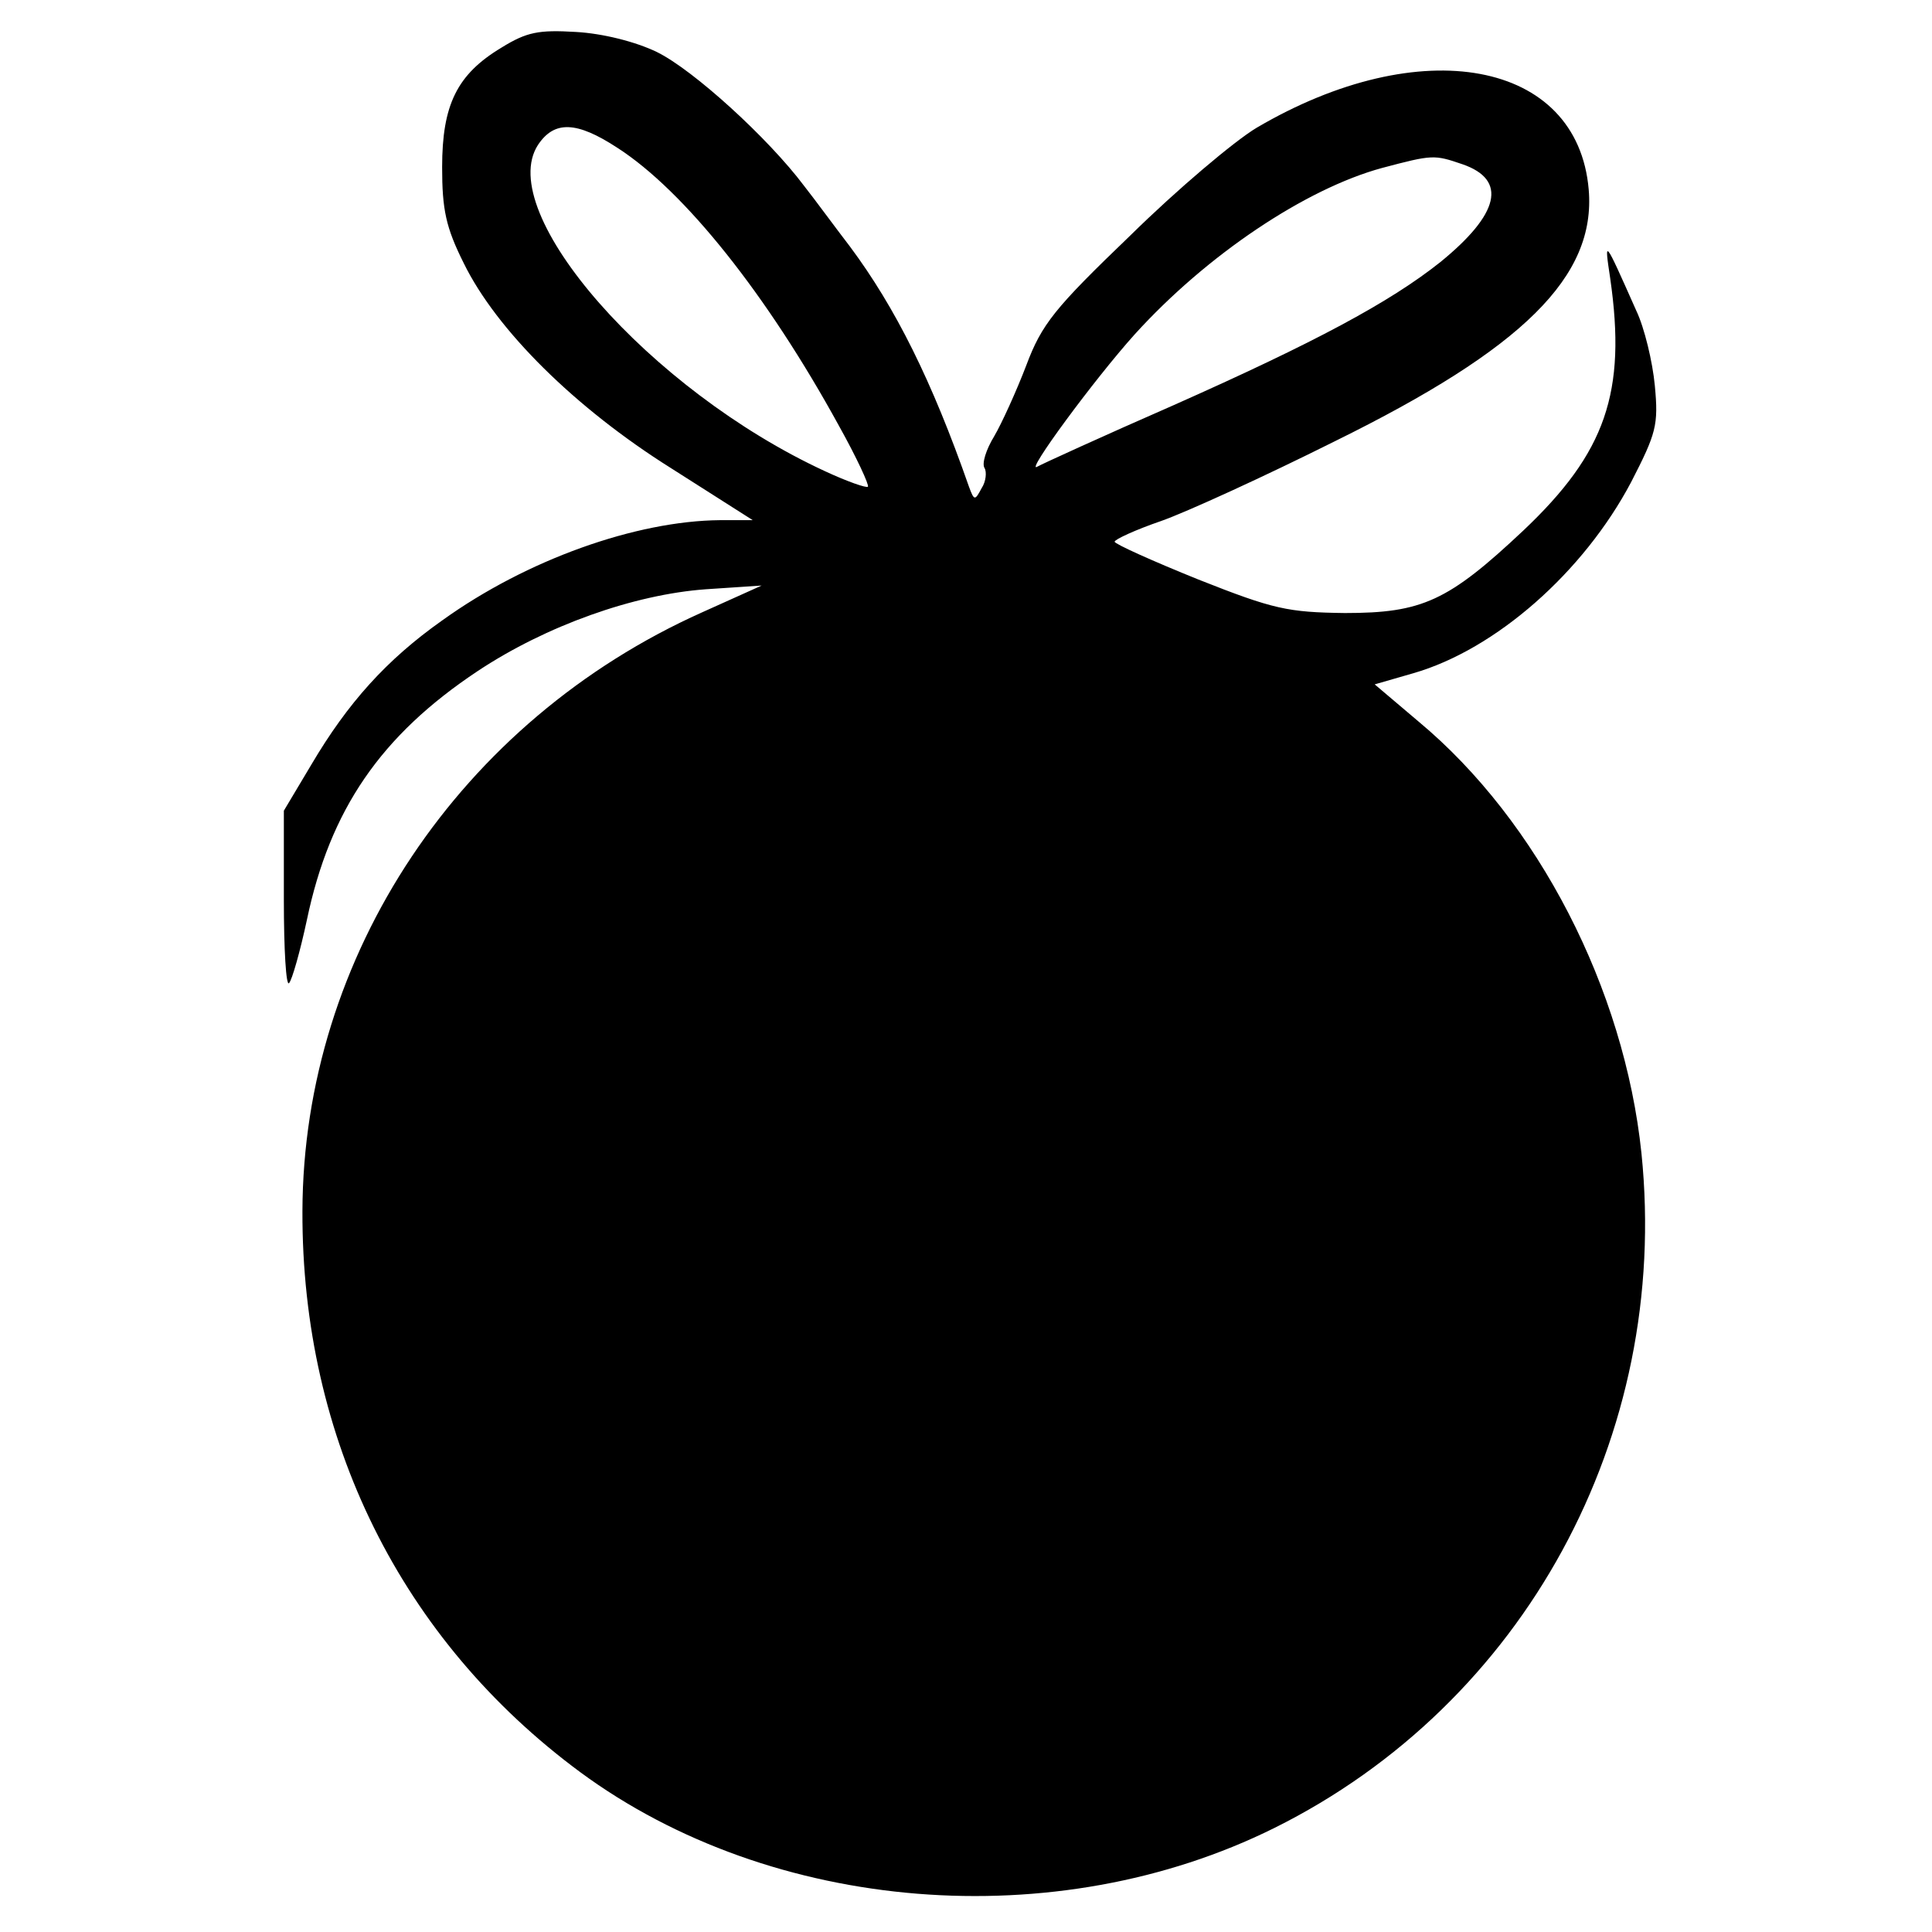
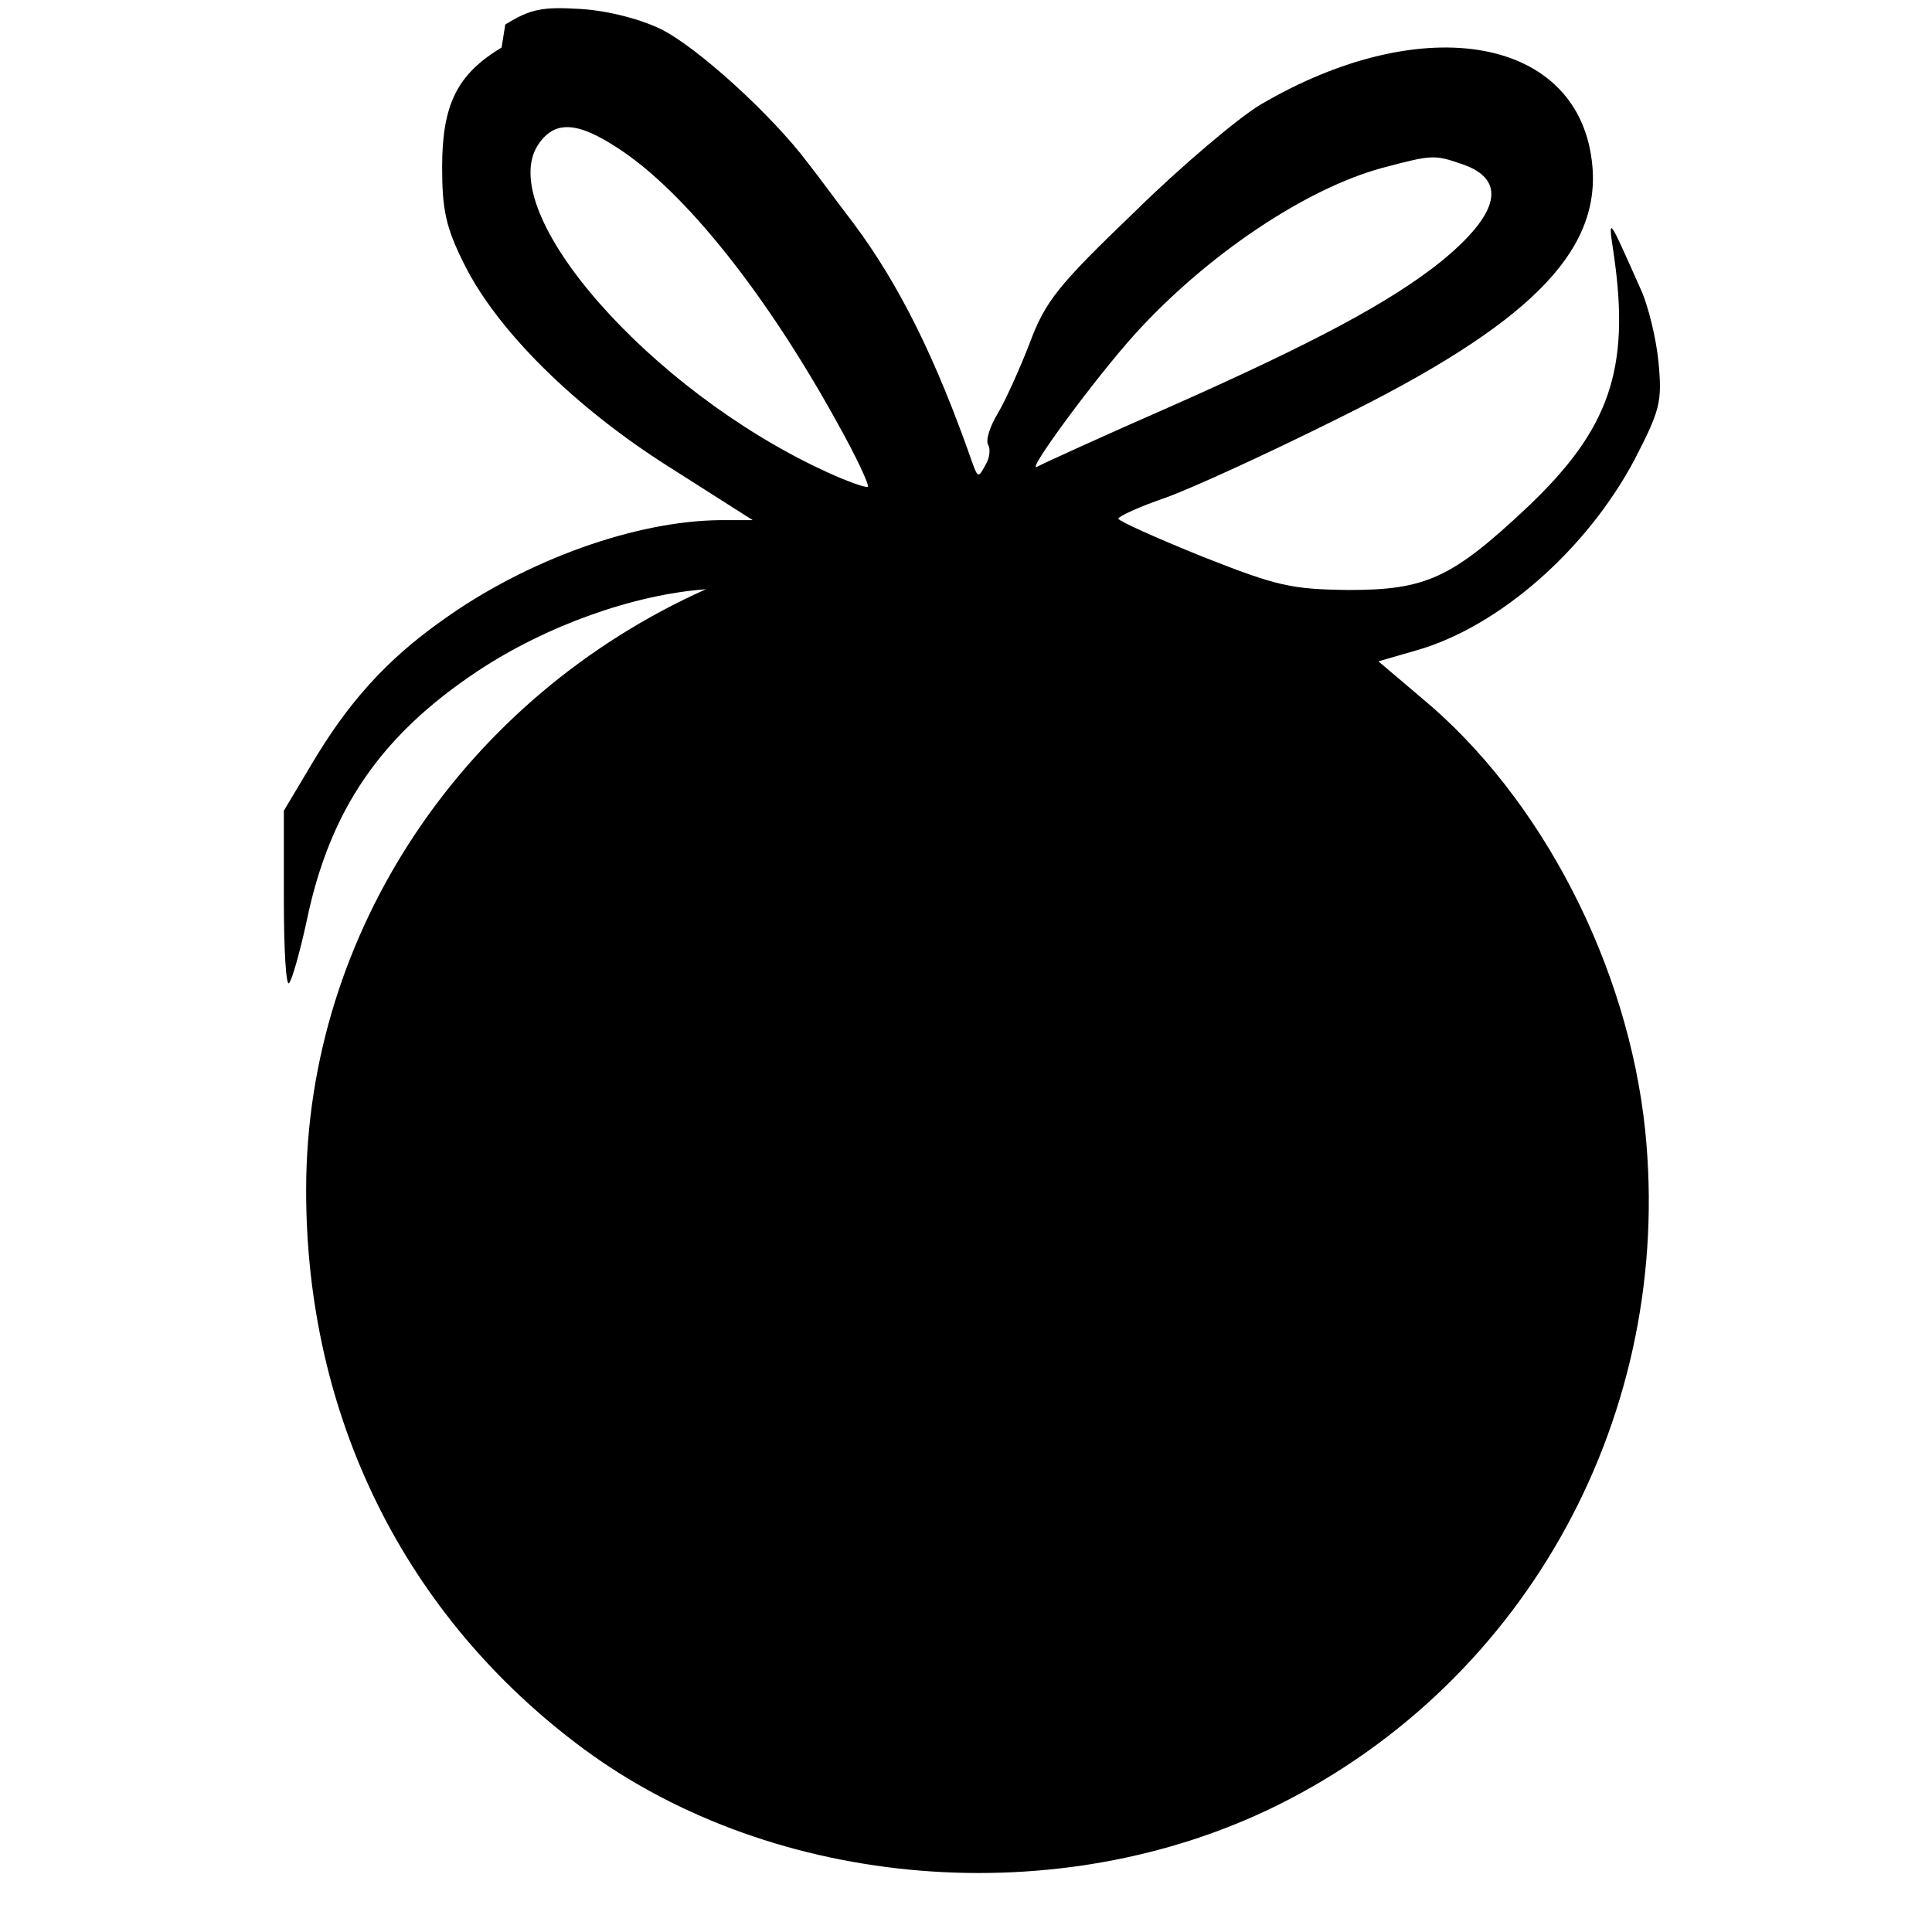
<svg xmlns="http://www.w3.org/2000/svg" version="1.0" width="260pt" height="260pt" viewBox="0 0 260 260" preserveAspectRatio="xMidYMid meet">
  <g transform="translate(0,260) scale(0.1,-0.1)" fill="#000000" stroke="none">
-     <path d="M675 2536 c-60 -36 -80 -77 -80 -161 0 -57 5 -81 29 -129 44 -90 150 -195 279 -276 l110 -70 -44 0 c-113 -1 -260 -53 -374 -135 -75 -53 -127 -111 -176 -194 l-37 -62 0 -120 c0 -67 3 -117 7 -112 4 4 15 43 24 85 31 148 99 248 230 335 92 61 210 103 307 110 l75 5 -80 -36 c-326 -146 -537 -462 -538 -806 -1 -307 133 -577 374 -755 258 -190 640 -221 934 -75 336 167 533 527 494 908 -23 221 -139 447 -300 581 l-59 50 52 15 c111 32 229 136 293 257 34 66 37 77 32 130 -3 32 -14 78 -25 101 -44 99 -43 97 -35 43 22 -153 -6 -234 -117 -339 -101 -95 -136 -111 -240 -111 -77 1 -96 5 -197 45 -62 25 -113 48 -113 51 0 3 28 16 63 28 34 12 139 60 233 107 254 125 352 222 342 339 -15 174 -226 213 -447 83 -30 -18 -107 -83 -170 -145 -102 -98 -119 -119 -140 -175 -13 -34 -33 -78 -43 -95 -11 -18 -17 -37 -13 -43 3 -5 2 -18 -4 -27 -9 -17 -10 -17 -17 2 -50 143 -99 241 -160 323 -20 26 -47 63 -62 82 -48 64 -149 156 -198 180 -29 14 -73 25 -109 27 -50 3 -66 0 -100 -21z m156 -135 c90 -58 201 -197 298 -374 24 -43 41 -80 39 -82 -2 -2 -28 7 -58 21 -236 109 -445 348 -386 439 22 33 52 32 107 -4z m1137 -22 c61 -21 50 -67 -30 -132 -68 -54 -169 -108 -358 -192 -96 -42 -179 -80 -184 -83 -18 -11 77 118 131 178 97 107 230 196 333 224 68 18 70 18 108 5z" />
+     <path d="M675 2536 c-60 -36 -80 -77 -80 -161 0 -57 5 -81 29 -129 44 -90 150 -195 279 -276 l110 -70 -44 0 c-113 -1 -260 -53 -374 -135 -75 -53 -127 -111 -176 -194 l-37 -62 0 -120 c0 -67 3 -117 7 -112 4 4 15 43 24 85 31 148 99 248 230 335 92 61 210 103 307 110 c-326 -146 -537 -462 -538 -806 -1 -307 133 -577 374 -755 258 -190 640 -221 934 -75 336 167 533 527 494 908 -23 221 -139 447 -300 581 l-59 50 52 15 c111 32 229 136 293 257 34 66 37 77 32 130 -3 32 -14 78 -25 101 -44 99 -43 97 -35 43 22 -153 -6 -234 -117 -339 -101 -95 -136 -111 -240 -111 -77 1 -96 5 -197 45 -62 25 -113 48 -113 51 0 3 28 16 63 28 34 12 139 60 233 107 254 125 352 222 342 339 -15 174 -226 213 -447 83 -30 -18 -107 -83 -170 -145 -102 -98 -119 -119 -140 -175 -13 -34 -33 -78 -43 -95 -11 -18 -17 -37 -13 -43 3 -5 2 -18 -4 -27 -9 -17 -10 -17 -17 2 -50 143 -99 241 -160 323 -20 26 -47 63 -62 82 -48 64 -149 156 -198 180 -29 14 -73 25 -109 27 -50 3 -66 0 -100 -21z m156 -135 c90 -58 201 -197 298 -374 24 -43 41 -80 39 -82 -2 -2 -28 7 -58 21 -236 109 -445 348 -386 439 22 33 52 32 107 -4z m1137 -22 c61 -21 50 -67 -30 -132 -68 -54 -169 -108 -358 -192 -96 -42 -179 -80 -184 -83 -18 -11 77 118 131 178 97 107 230 196 333 224 68 18 70 18 108 5z" />
  </g>
</svg>